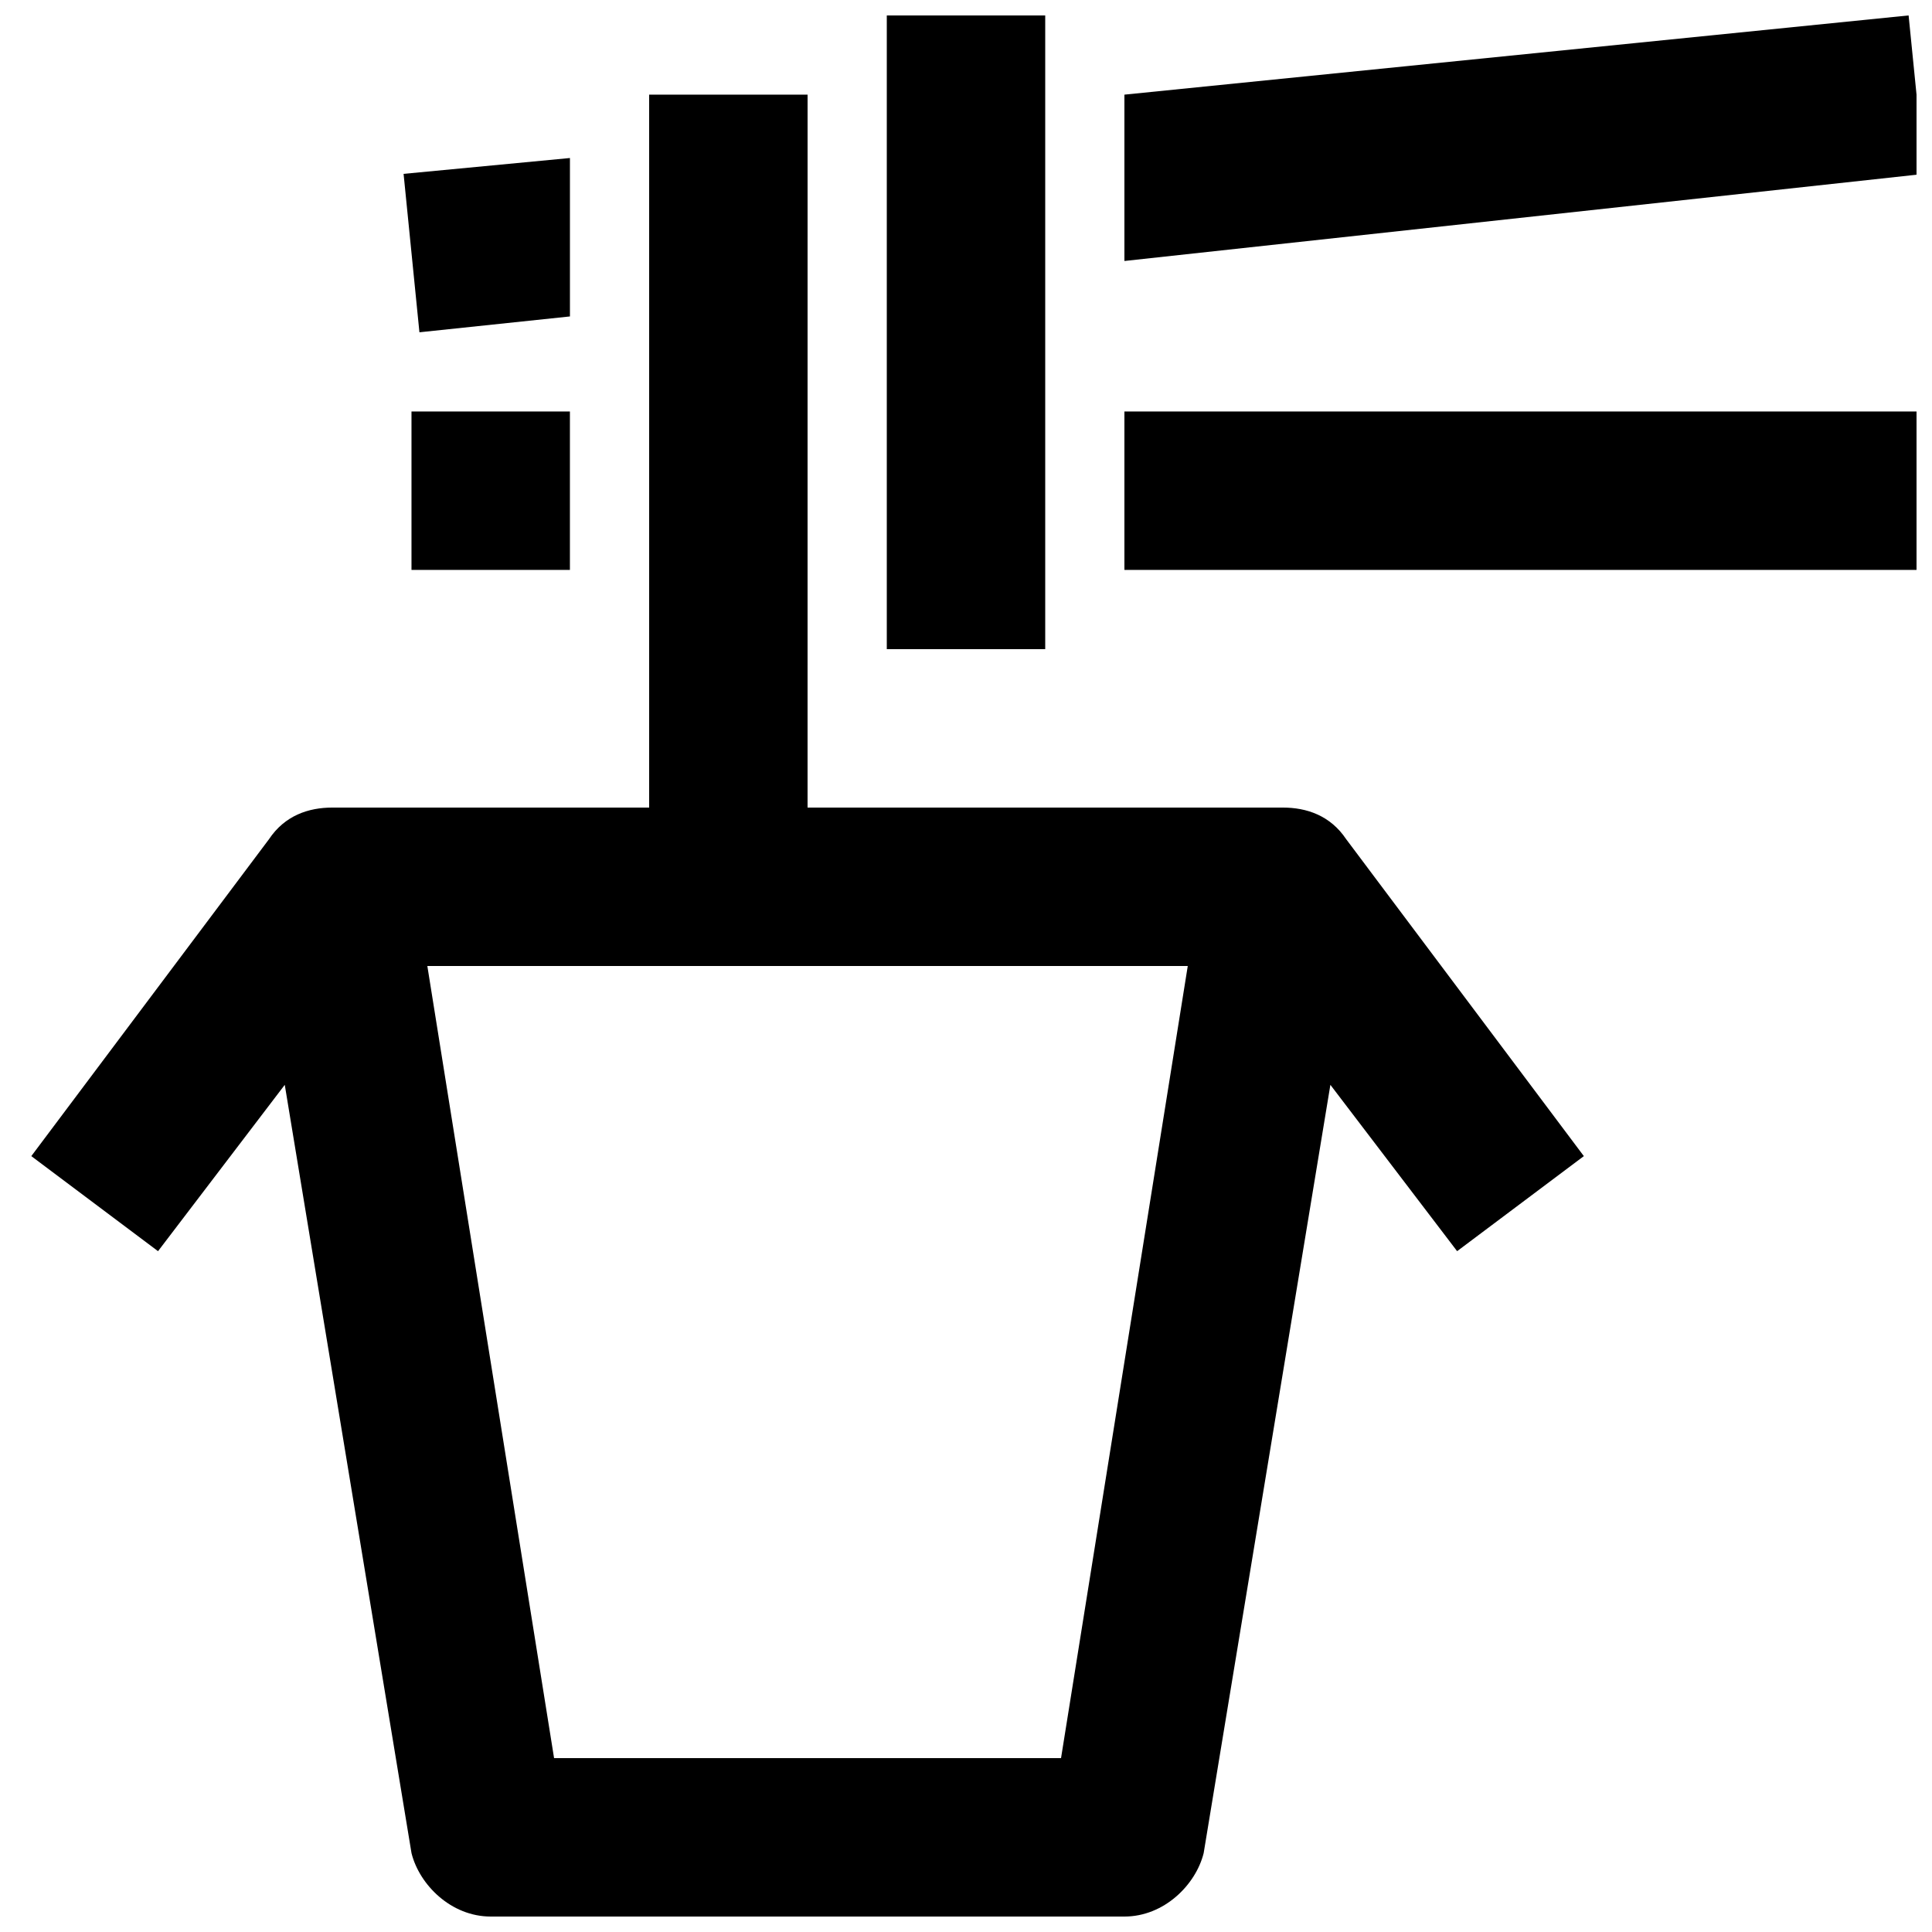
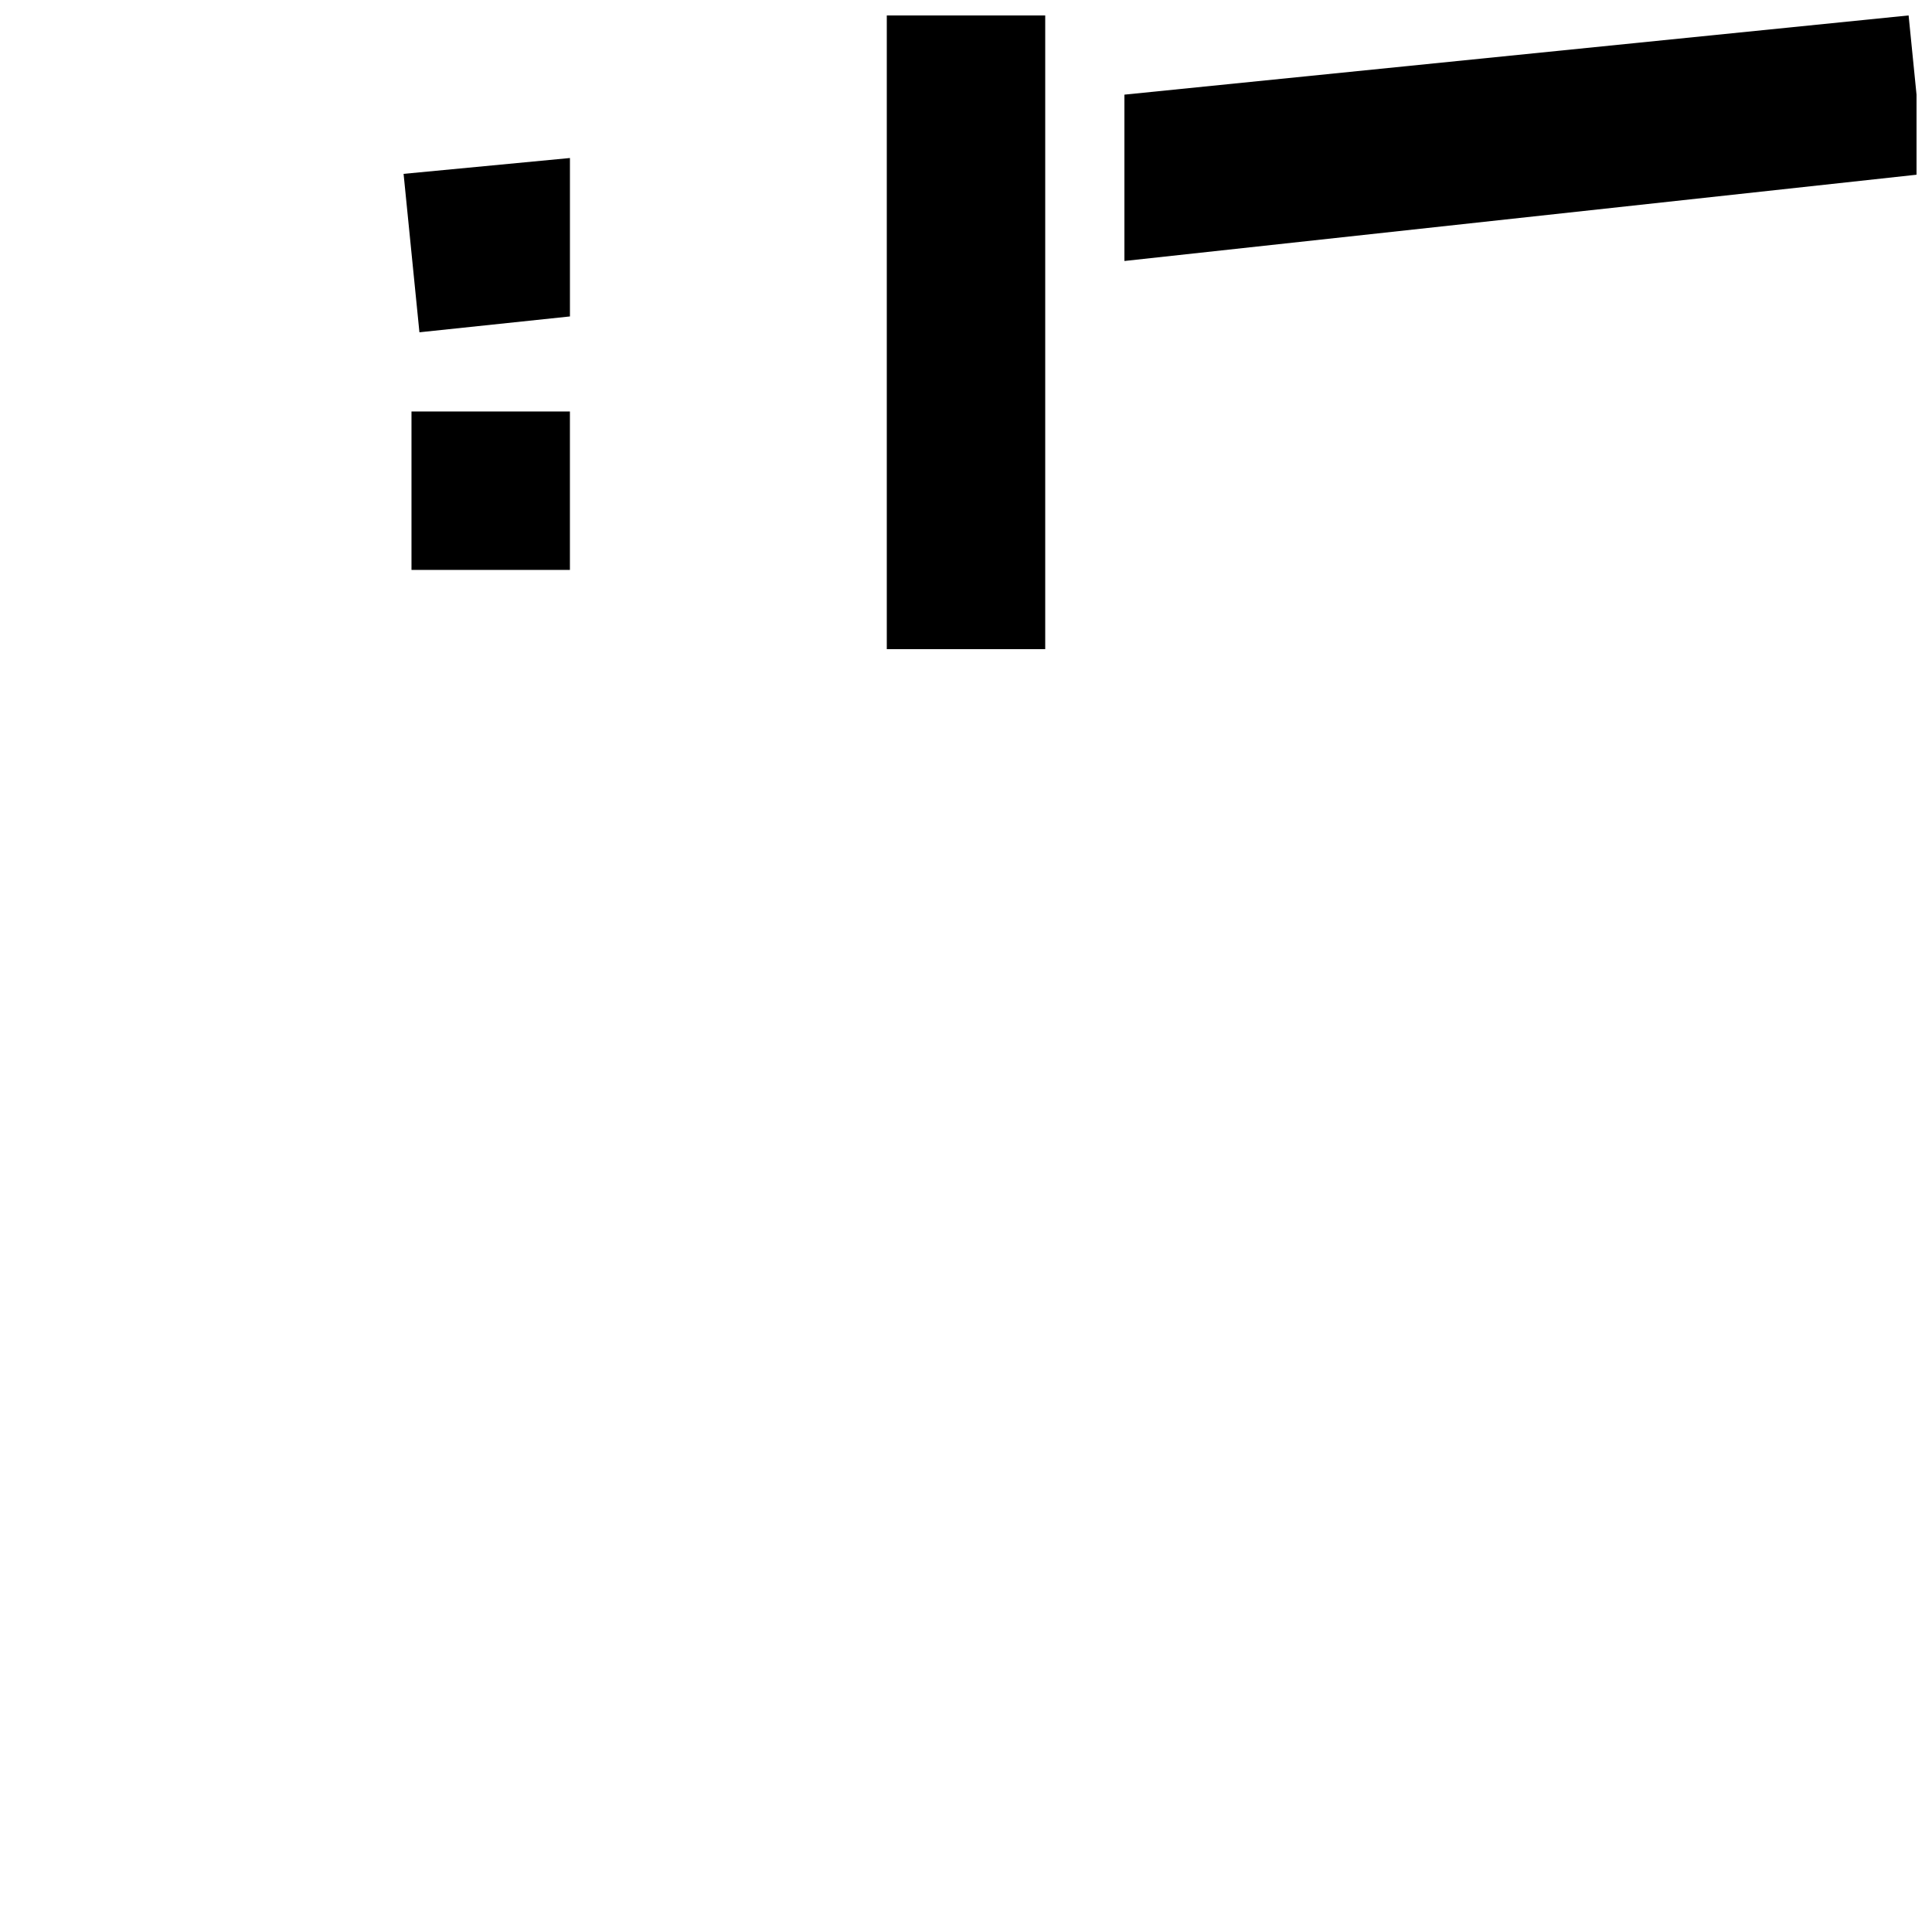
<svg xmlns="http://www.w3.org/2000/svg" width="800px" height="800px" version="1.1" viewBox="144 144 512 512">
  <defs>
    <clipPath id="d">
      <path d="m441 148.09h210.9v65.906h-210.9z" />
    </clipPath>
    <clipPath id="c">
-       <path d="m441 253h210.9v43h-210.9z" />
-     </clipPath>
+       </clipPath>
    <clipPath id="b">
      <path d="m379 148.09h42v168.91h-42z" />
    </clipPath>
    <clipPath id="a">
-       <path d="m152 169h412v482.9h-412z" />
-     </clipPath>
+       </clipPath>
  </defs>
  <g clip-path="url(#d)">
    <path d="m649.8 148.09-207.82 20.992v44.082l212.02-23.09z" />
  </g>
  <path d="m295.04 227.86v-41.984l-44.086 4.199 4.199 41.984z" />
  <path d="m253.05 253.05h41.984v41.984h-41.984z" />
  <g clip-path="url(#c)">
    <path d="m441.98 253.05h209.92v41.984h-209.92z" />
  </g>
  <g clip-path="url(#b)">
    <path d="m379.01 148.09h41.984v167.94h-41.984z" />
  </g>
  <g clip-path="url(#a)">
    <path d="m500.76 366.41c-4.199-6.297-10.496-8.395-16.797-8.395h-125.95l0.004-188.93h-41.984v188.93h-83.969c-6.297 0-12.594 2.098-16.793 8.398l-62.977 83.969 33.586 25.191 33.586-44.082 33.59 203.62c2.098 8.398 10.496 16.793 20.992 16.793h167.94c10.496 0 18.895-8.398 20.992-16.793l33.586-203.62 33.586 44.082 33.586-25.191zm-75.574 243.51h-134.35l-33.586-209.92h201.52z" />
  </g>
</svg>